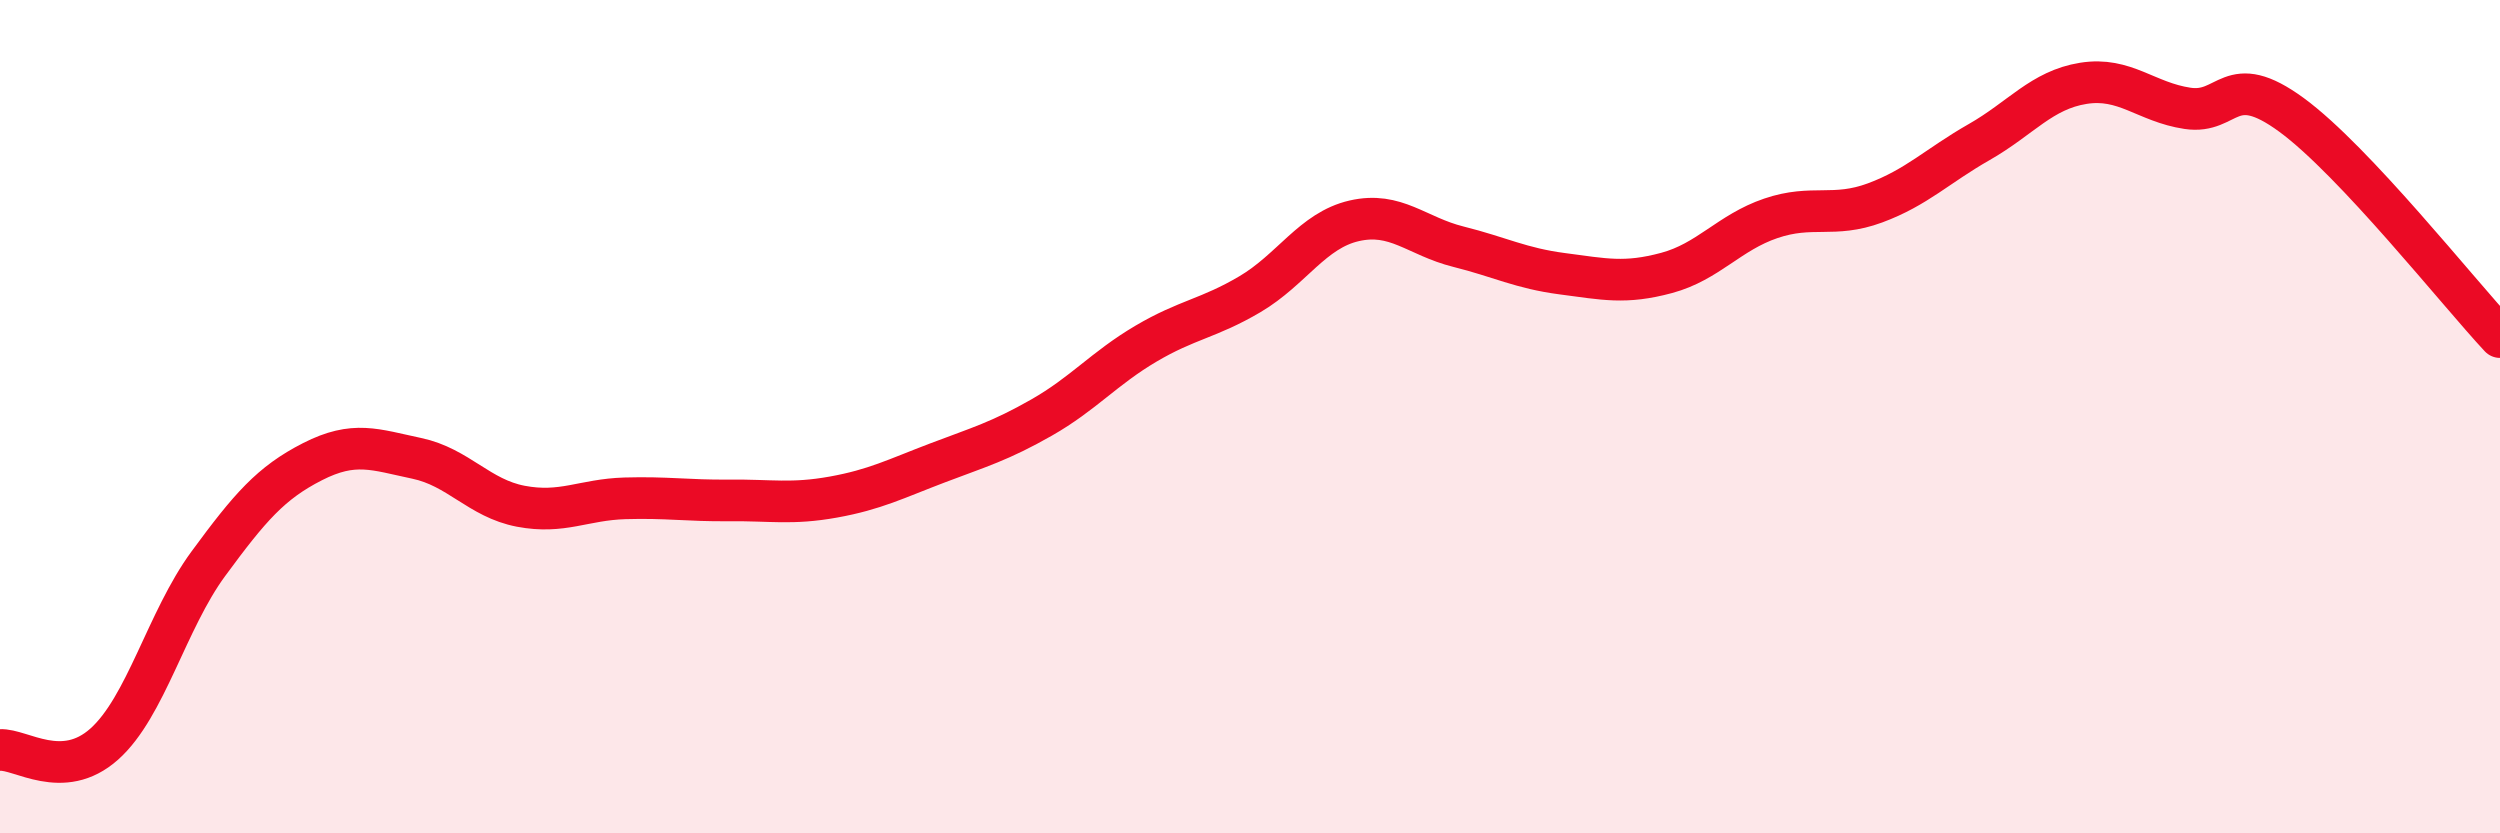
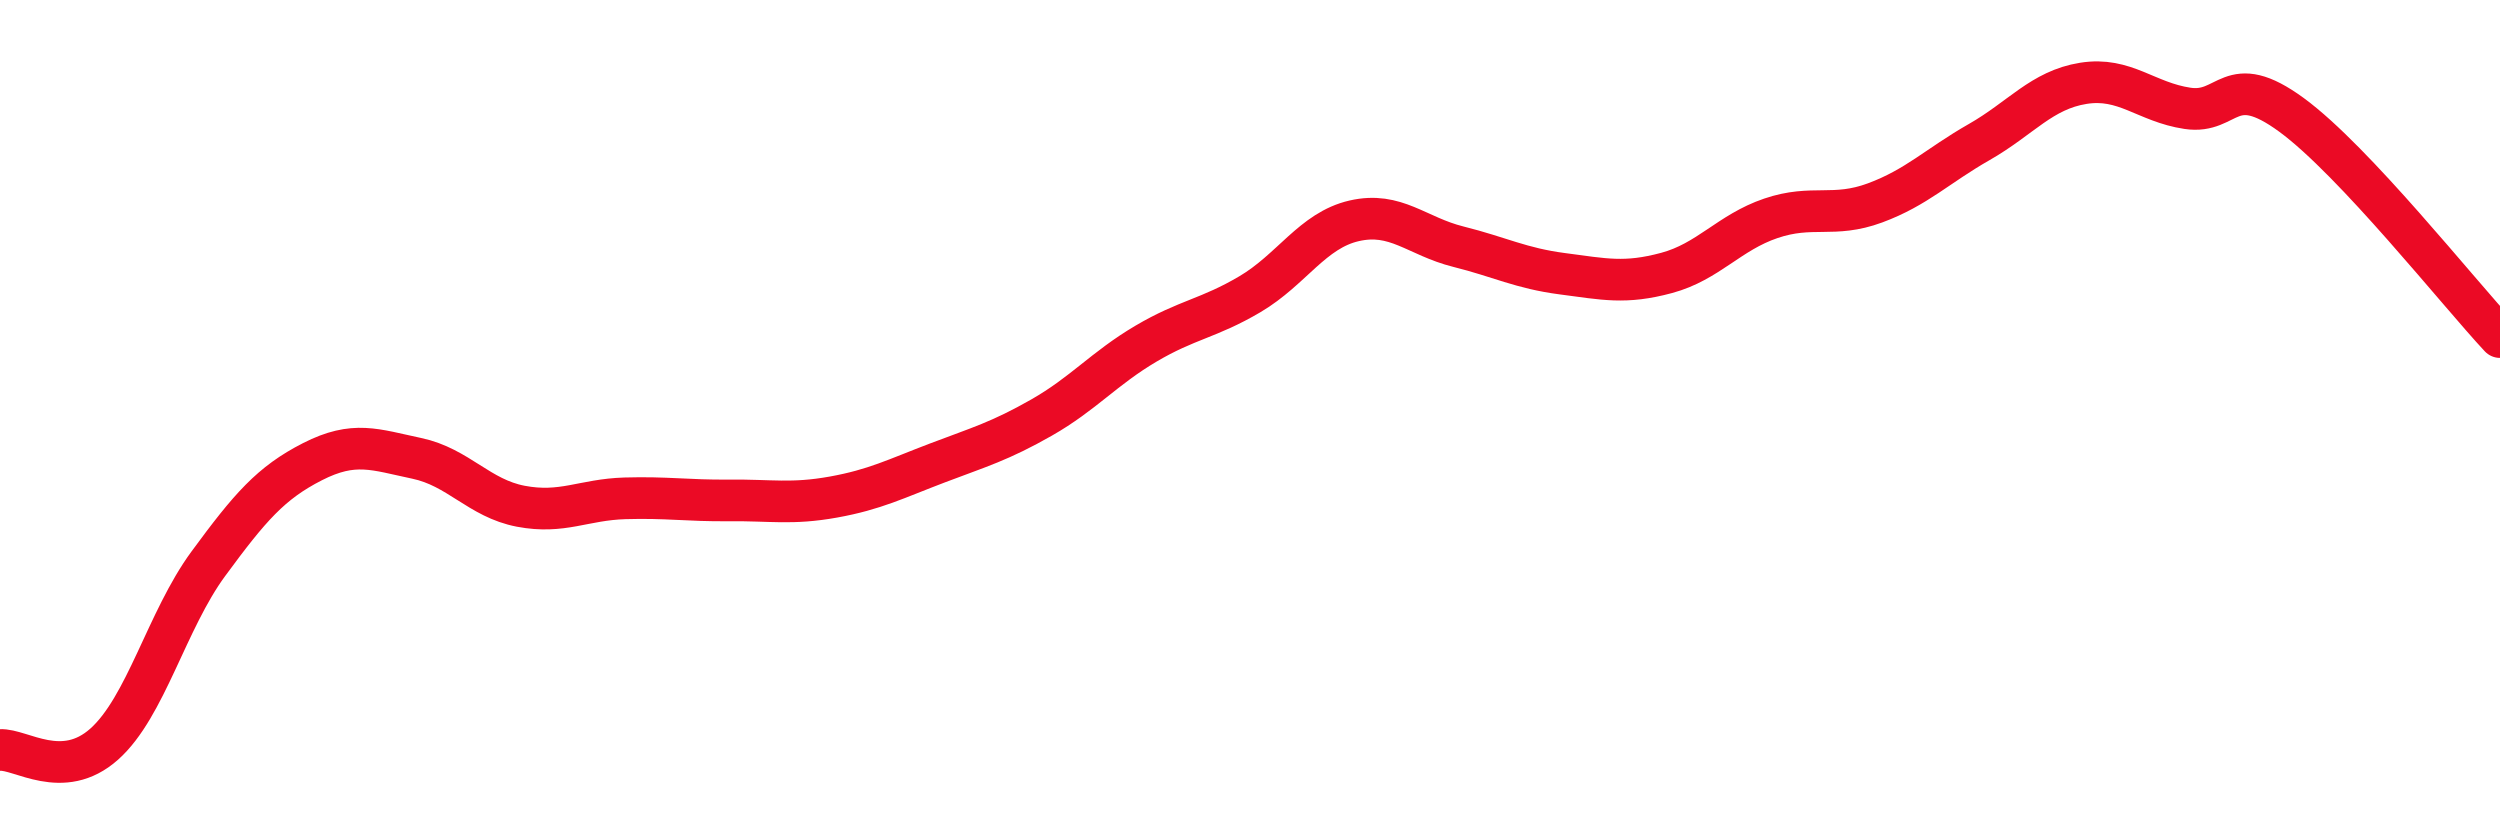
<svg xmlns="http://www.w3.org/2000/svg" width="60" height="20" viewBox="0 0 60 20">
-   <path d="M 0,18 C 0.5,17.97 1.5,18.75 2.5,17.86 C 3.5,16.97 4,14.89 5,13.53 C 6,12.17 6.5,11.59 7.5,11.08 C 8.5,10.57 9,10.79 10,11 C 11,11.21 11.5,11.96 12.5,12.15 C 13.5,12.34 14,11.99 15,11.96 C 16,11.93 16.5,12.02 17.5,12.01 C 18.5,12 19,12.11 20,11.93 C 21,11.75 21.5,11.49 22.5,11.11 C 23.5,10.73 24,10.59 25,10.02 C 26,9.45 26.5,8.84 27.5,8.25 C 28.5,7.66 29,7.65 30,7.06 C 31,6.47 31.5,5.53 32.5,5.3 C 33.5,5.07 34,5.67 35,5.92 C 36,6.17 36.5,6.44 37.5,6.57 C 38.5,6.7 39,6.82 40,6.55 C 41,6.28 41.5,5.58 42.5,5.24 C 43.5,4.9 44,5.24 45,4.87 C 46,4.5 46.5,3.98 47.5,3.41 C 48.5,2.84 49,2.16 50,2 C 51,1.84 51.5,2.45 52.5,2.6 C 53.5,2.75 53.5,1.66 55,2.76 C 56.5,3.86 59,7.02 60,8.09L60 20L0 20Z" fill="#EB0A25" opacity="0.1" stroke-linecap="round" stroke-linejoin="round" />
  <path d="M 0,18 C 0.5,17.97 1.5,18.75 2.5,17.86 C 3.5,16.97 4,14.89 5,13.53 C 6,12.17 6.5,11.59 7.5,11.08 C 8.5,10.57 9,10.79 10,11 C 11,11.21 11.5,11.96 12.5,12.15 C 13.5,12.34 14,11.99 15,11.96 C 16,11.93 16.5,12.02 17.5,12.01 C 18.5,12 19,12.11 20,11.93 C 21,11.75 21.5,11.49 22.5,11.11 C 23.5,10.73 24,10.59 25,10.02 C 26,9.45 26.5,8.84 27.5,8.25 C 28.5,7.66 29,7.65 30,7.06 C 31,6.47 31.5,5.53 32.5,5.3 C 33.5,5.07 34,5.67 35,5.92 C 36,6.17 36.5,6.44 37.5,6.57 C 38.5,6.7 39,6.82 40,6.55 C 41,6.28 41.5,5.58 42.5,5.24 C 43.5,4.9 44,5.24 45,4.87 C 46,4.5 46.5,3.98 47.5,3.41 C 48.5,2.84 49,2.16 50,2 C 51,1.84 51.5,2.45 52.5,2.6 C 53.5,2.75 53.5,1.66 55,2.76 C 56.5,3.86 59,7.02 60,8.09" stroke="#EB0A25" stroke-width="1" fill="none" stroke-linecap="round" stroke-linejoin="round" />
</svg>